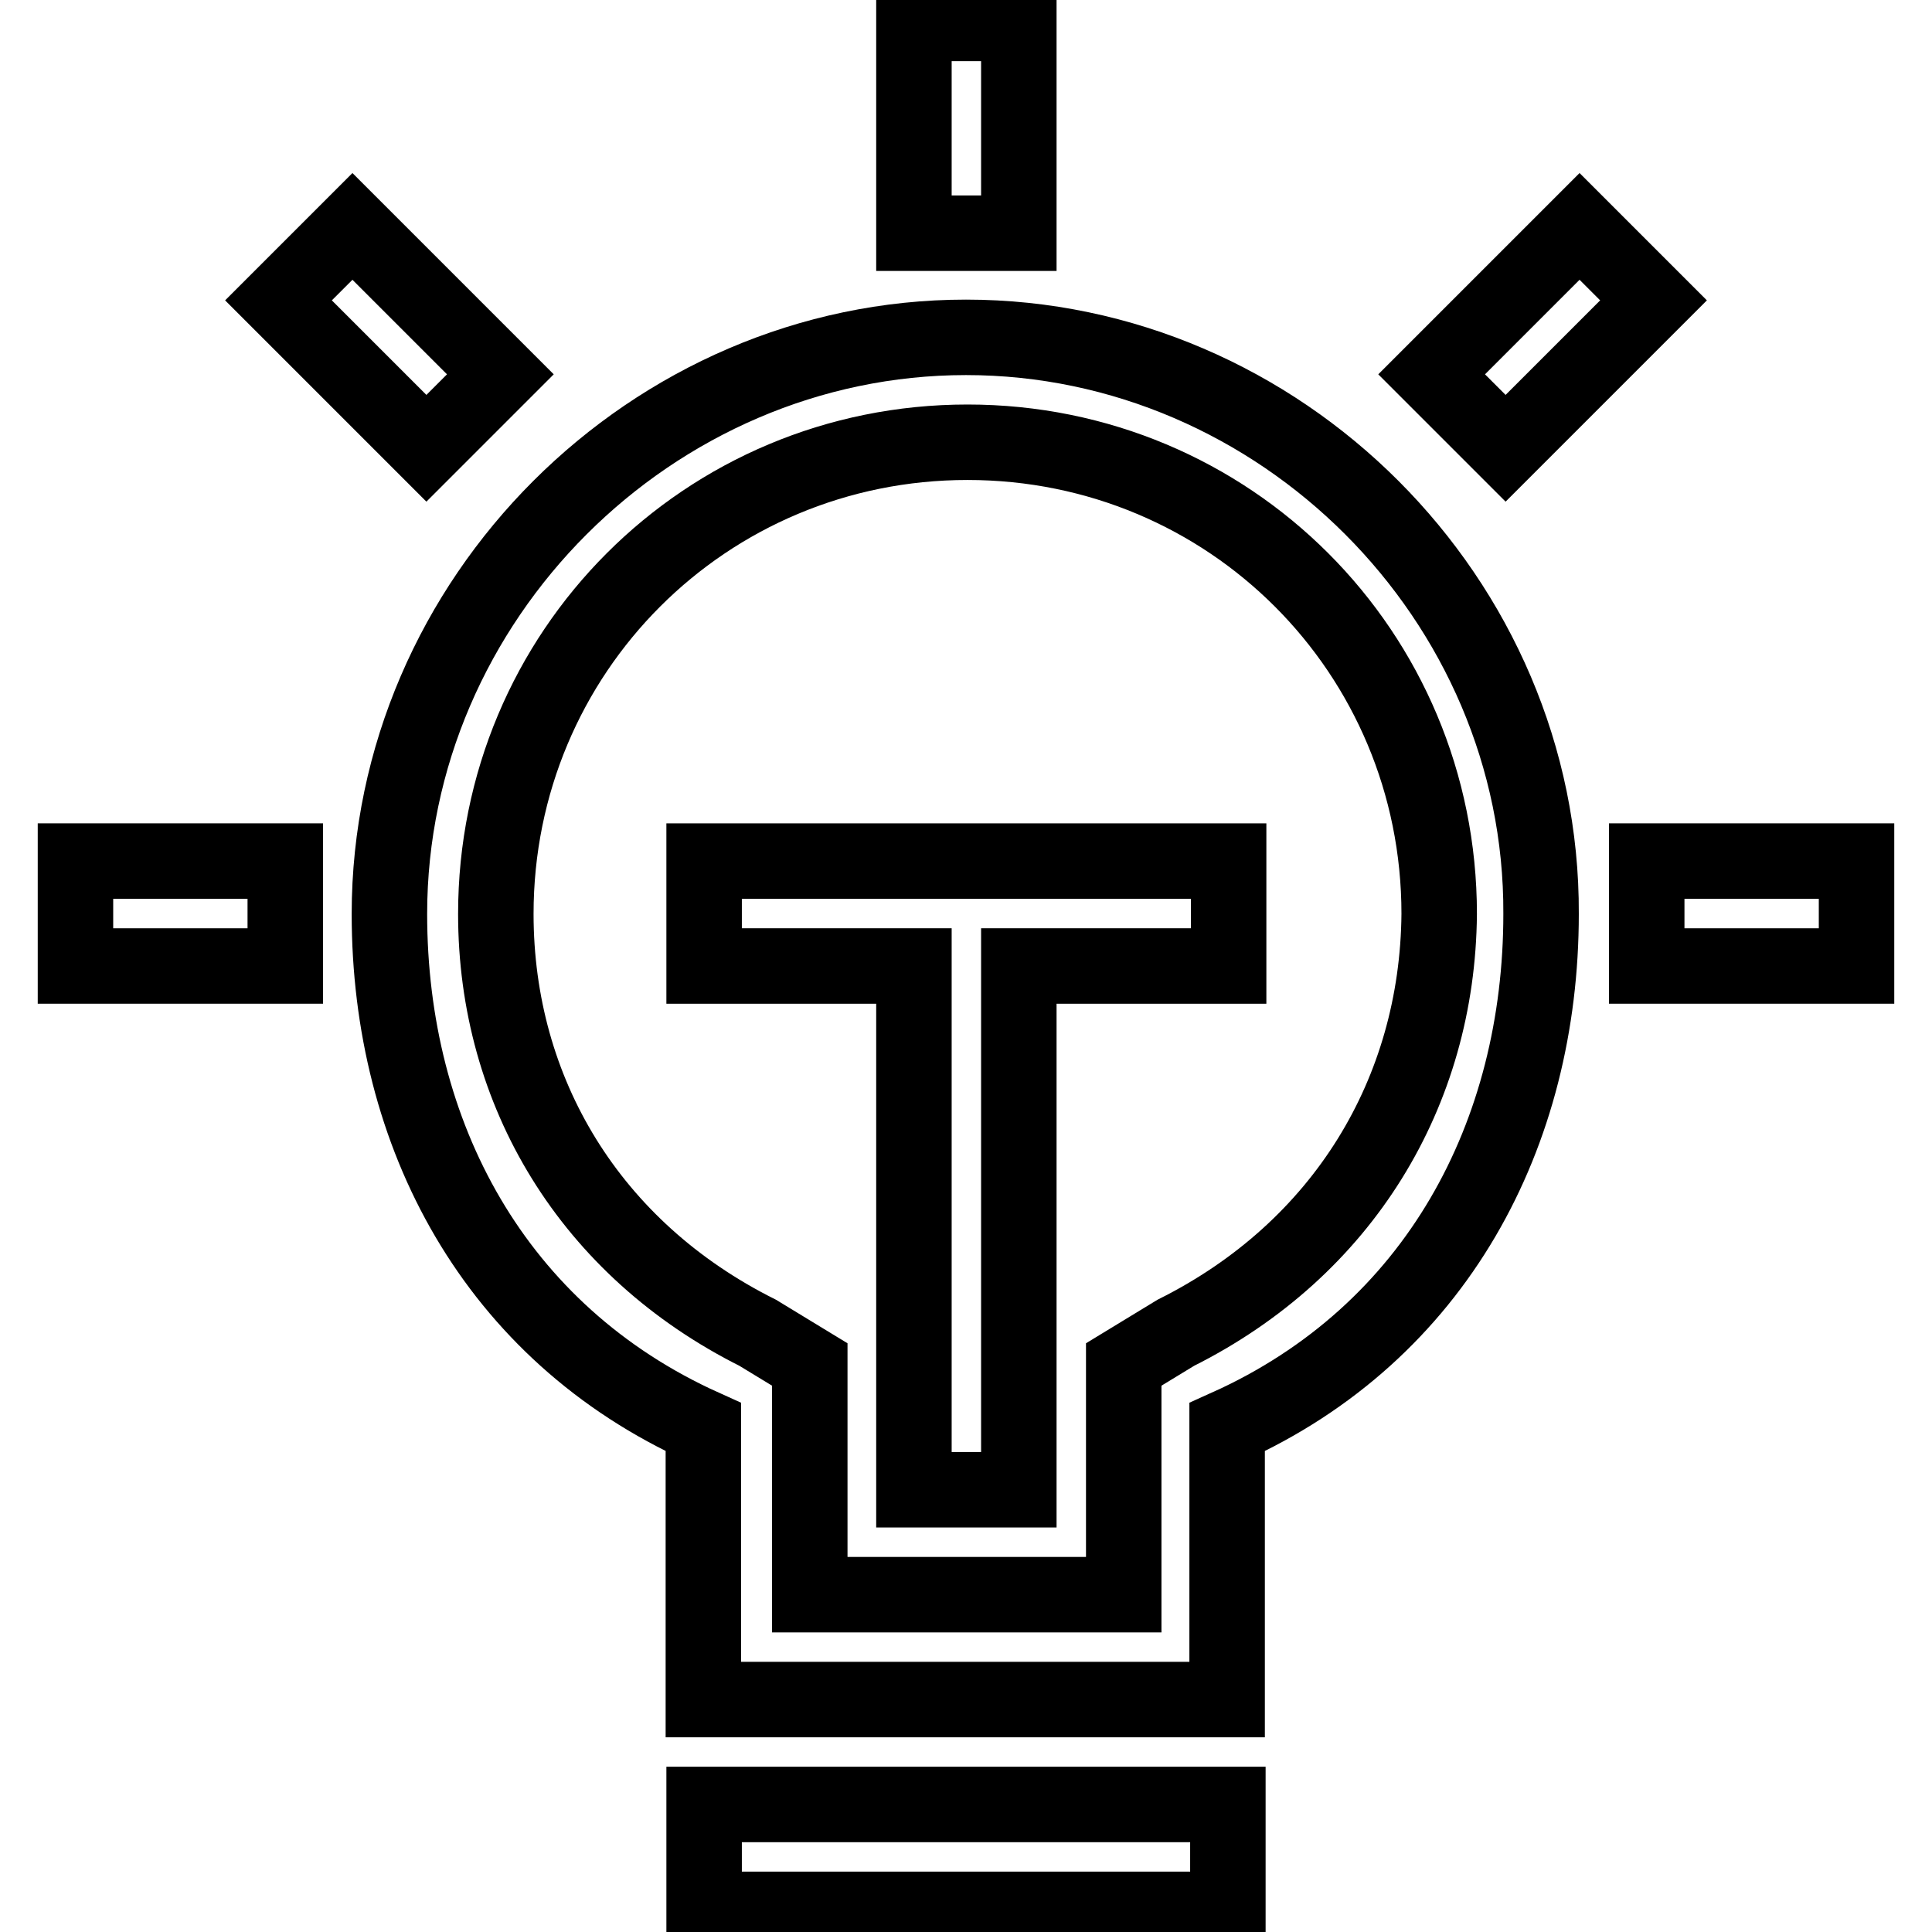
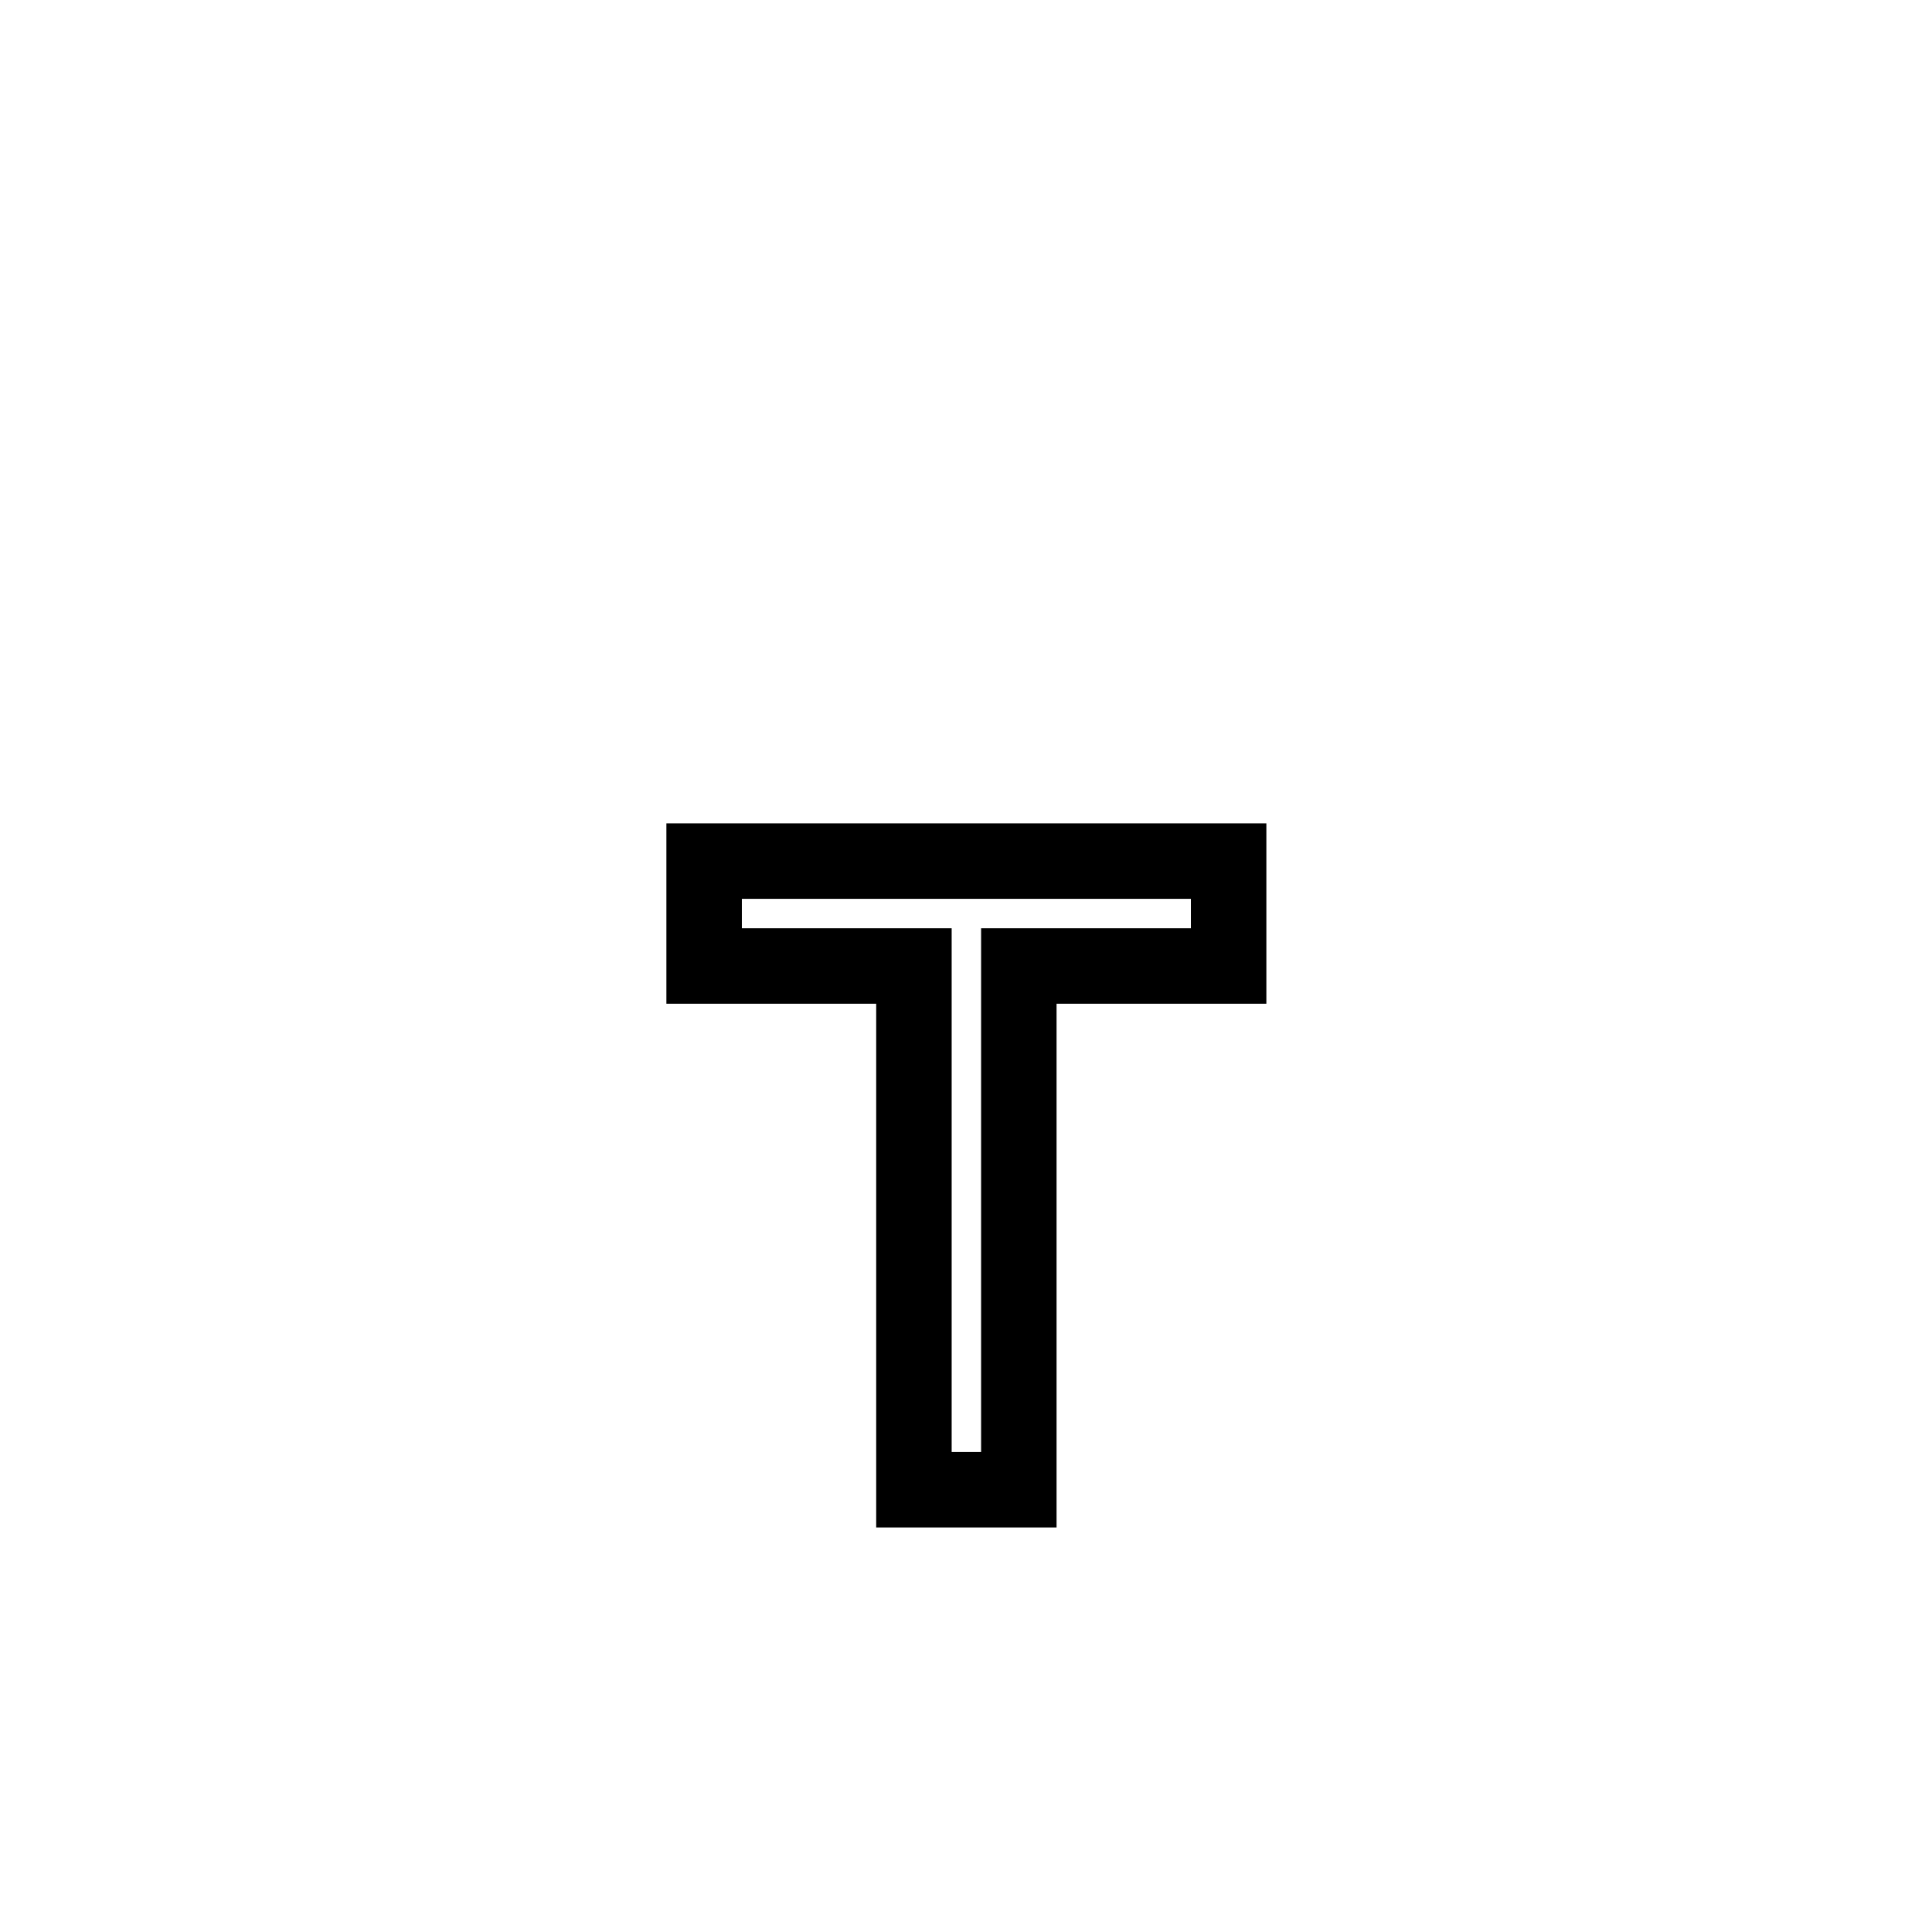
<svg xmlns="http://www.w3.org/2000/svg" version="1.1" x="0px" y="0px" viewBox="0 0 256 256" enable-background="new 0 0 256 256" xml:space="preserve">
  <g>
-     <path stroke-width="10" fill-opacity="0" stroke="#000000" d="M93.3,239.1h69.4v13.9H93.3V239.1z M209.3,30l9.8,9.8l-19.6,19.6l-9.8-9.8L209.3,30z M46.7,30l19.6,19.6 l-9.8,9.8L36.9,39.8L46.7,30z M218.2,114.1H246V128h-27.8V114.1z M10,114.1h27.8V128H10V114.1z M121.1,3.1h13.9v27.8h-13.9V3.1z  M128,44.7c-41.6,0-76.4,34.7-76.4,76.4c0,29.2,13.9,55.5,41.6,68v36.1h69.4v-36.1c27.8-12.5,41.6-38.9,41.6-68 C204.4,79.4,169.6,44.7,128,44.7L128,44.7z M155.8,176.6l-6.9,4.2v30.5h-41.6v-30.5l-6.9-4.2c-22.2-11.1-34.7-31.9-34.7-55.5 c0-34.7,27.8-62.5,62.5-62.5c34.7,0,62.5,27.8,62.5,62.5C190.5,144.7,178,165.5,155.8,176.6z" />
    <path stroke-width="10" fill-opacity="0" stroke="#000000" d="M93.3,128h27.8v69.4h13.9V128h27.8v-13.9H93.3V128z" />
  </g>
</svg>